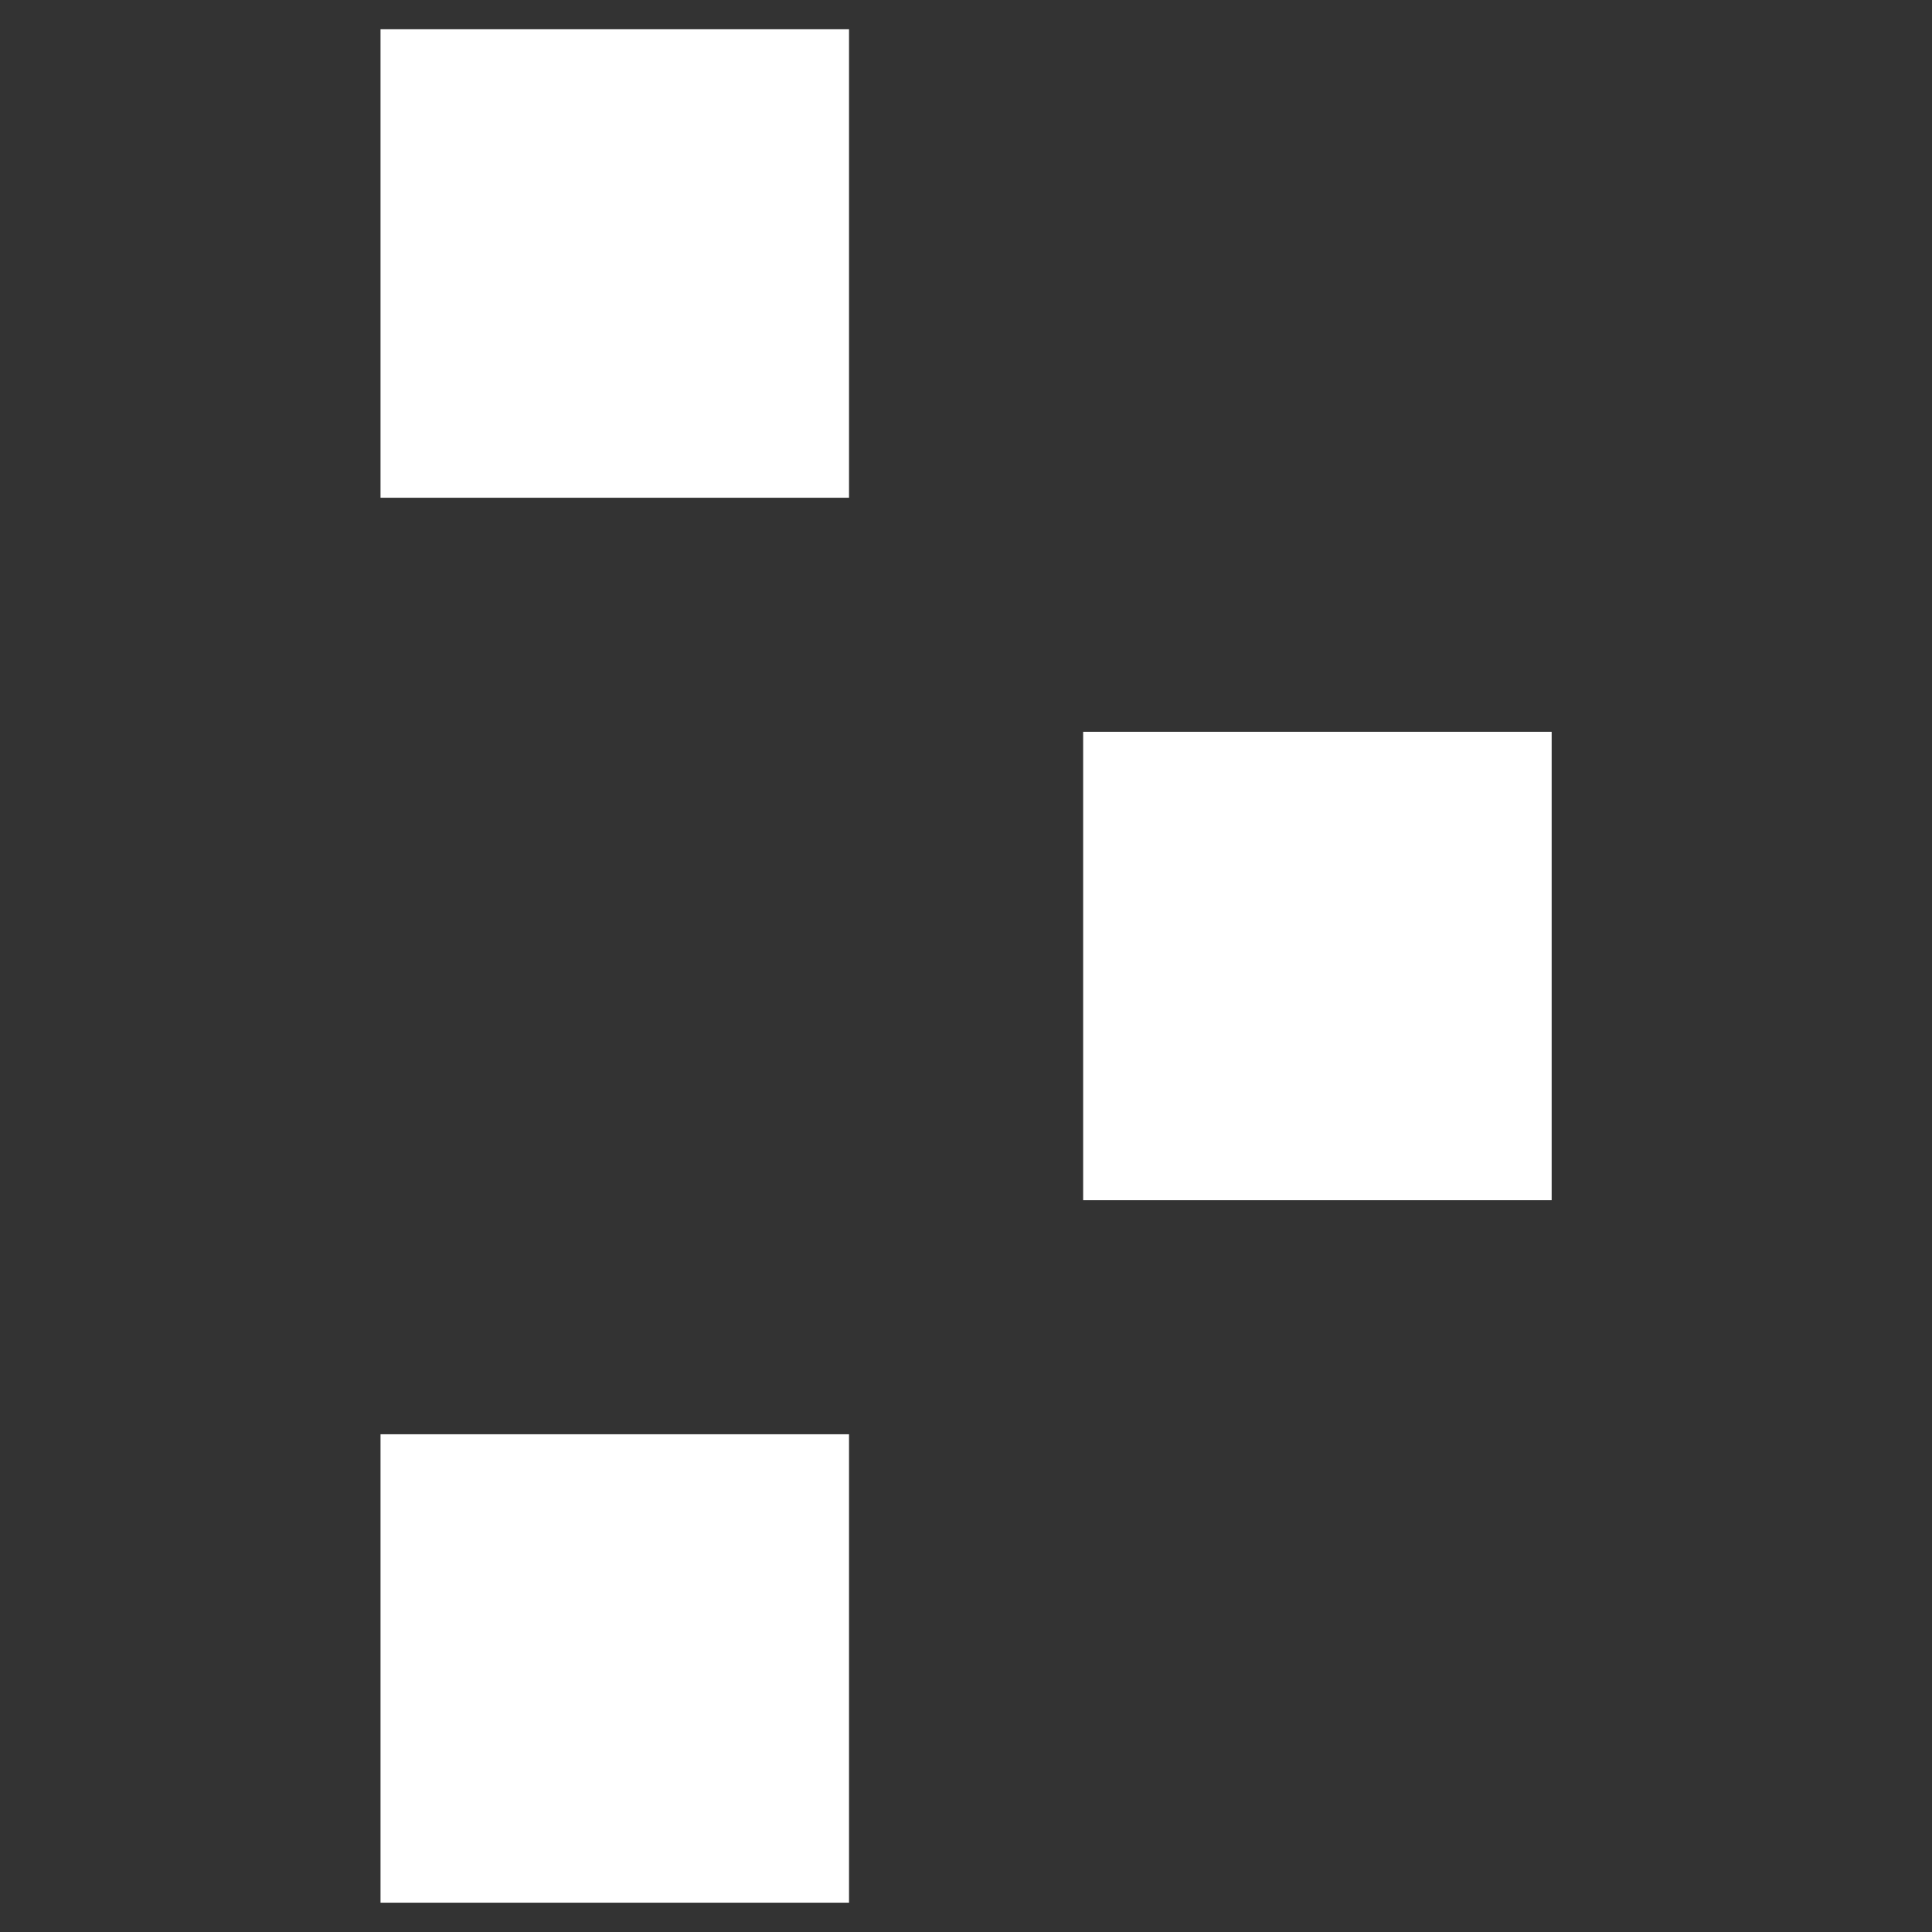
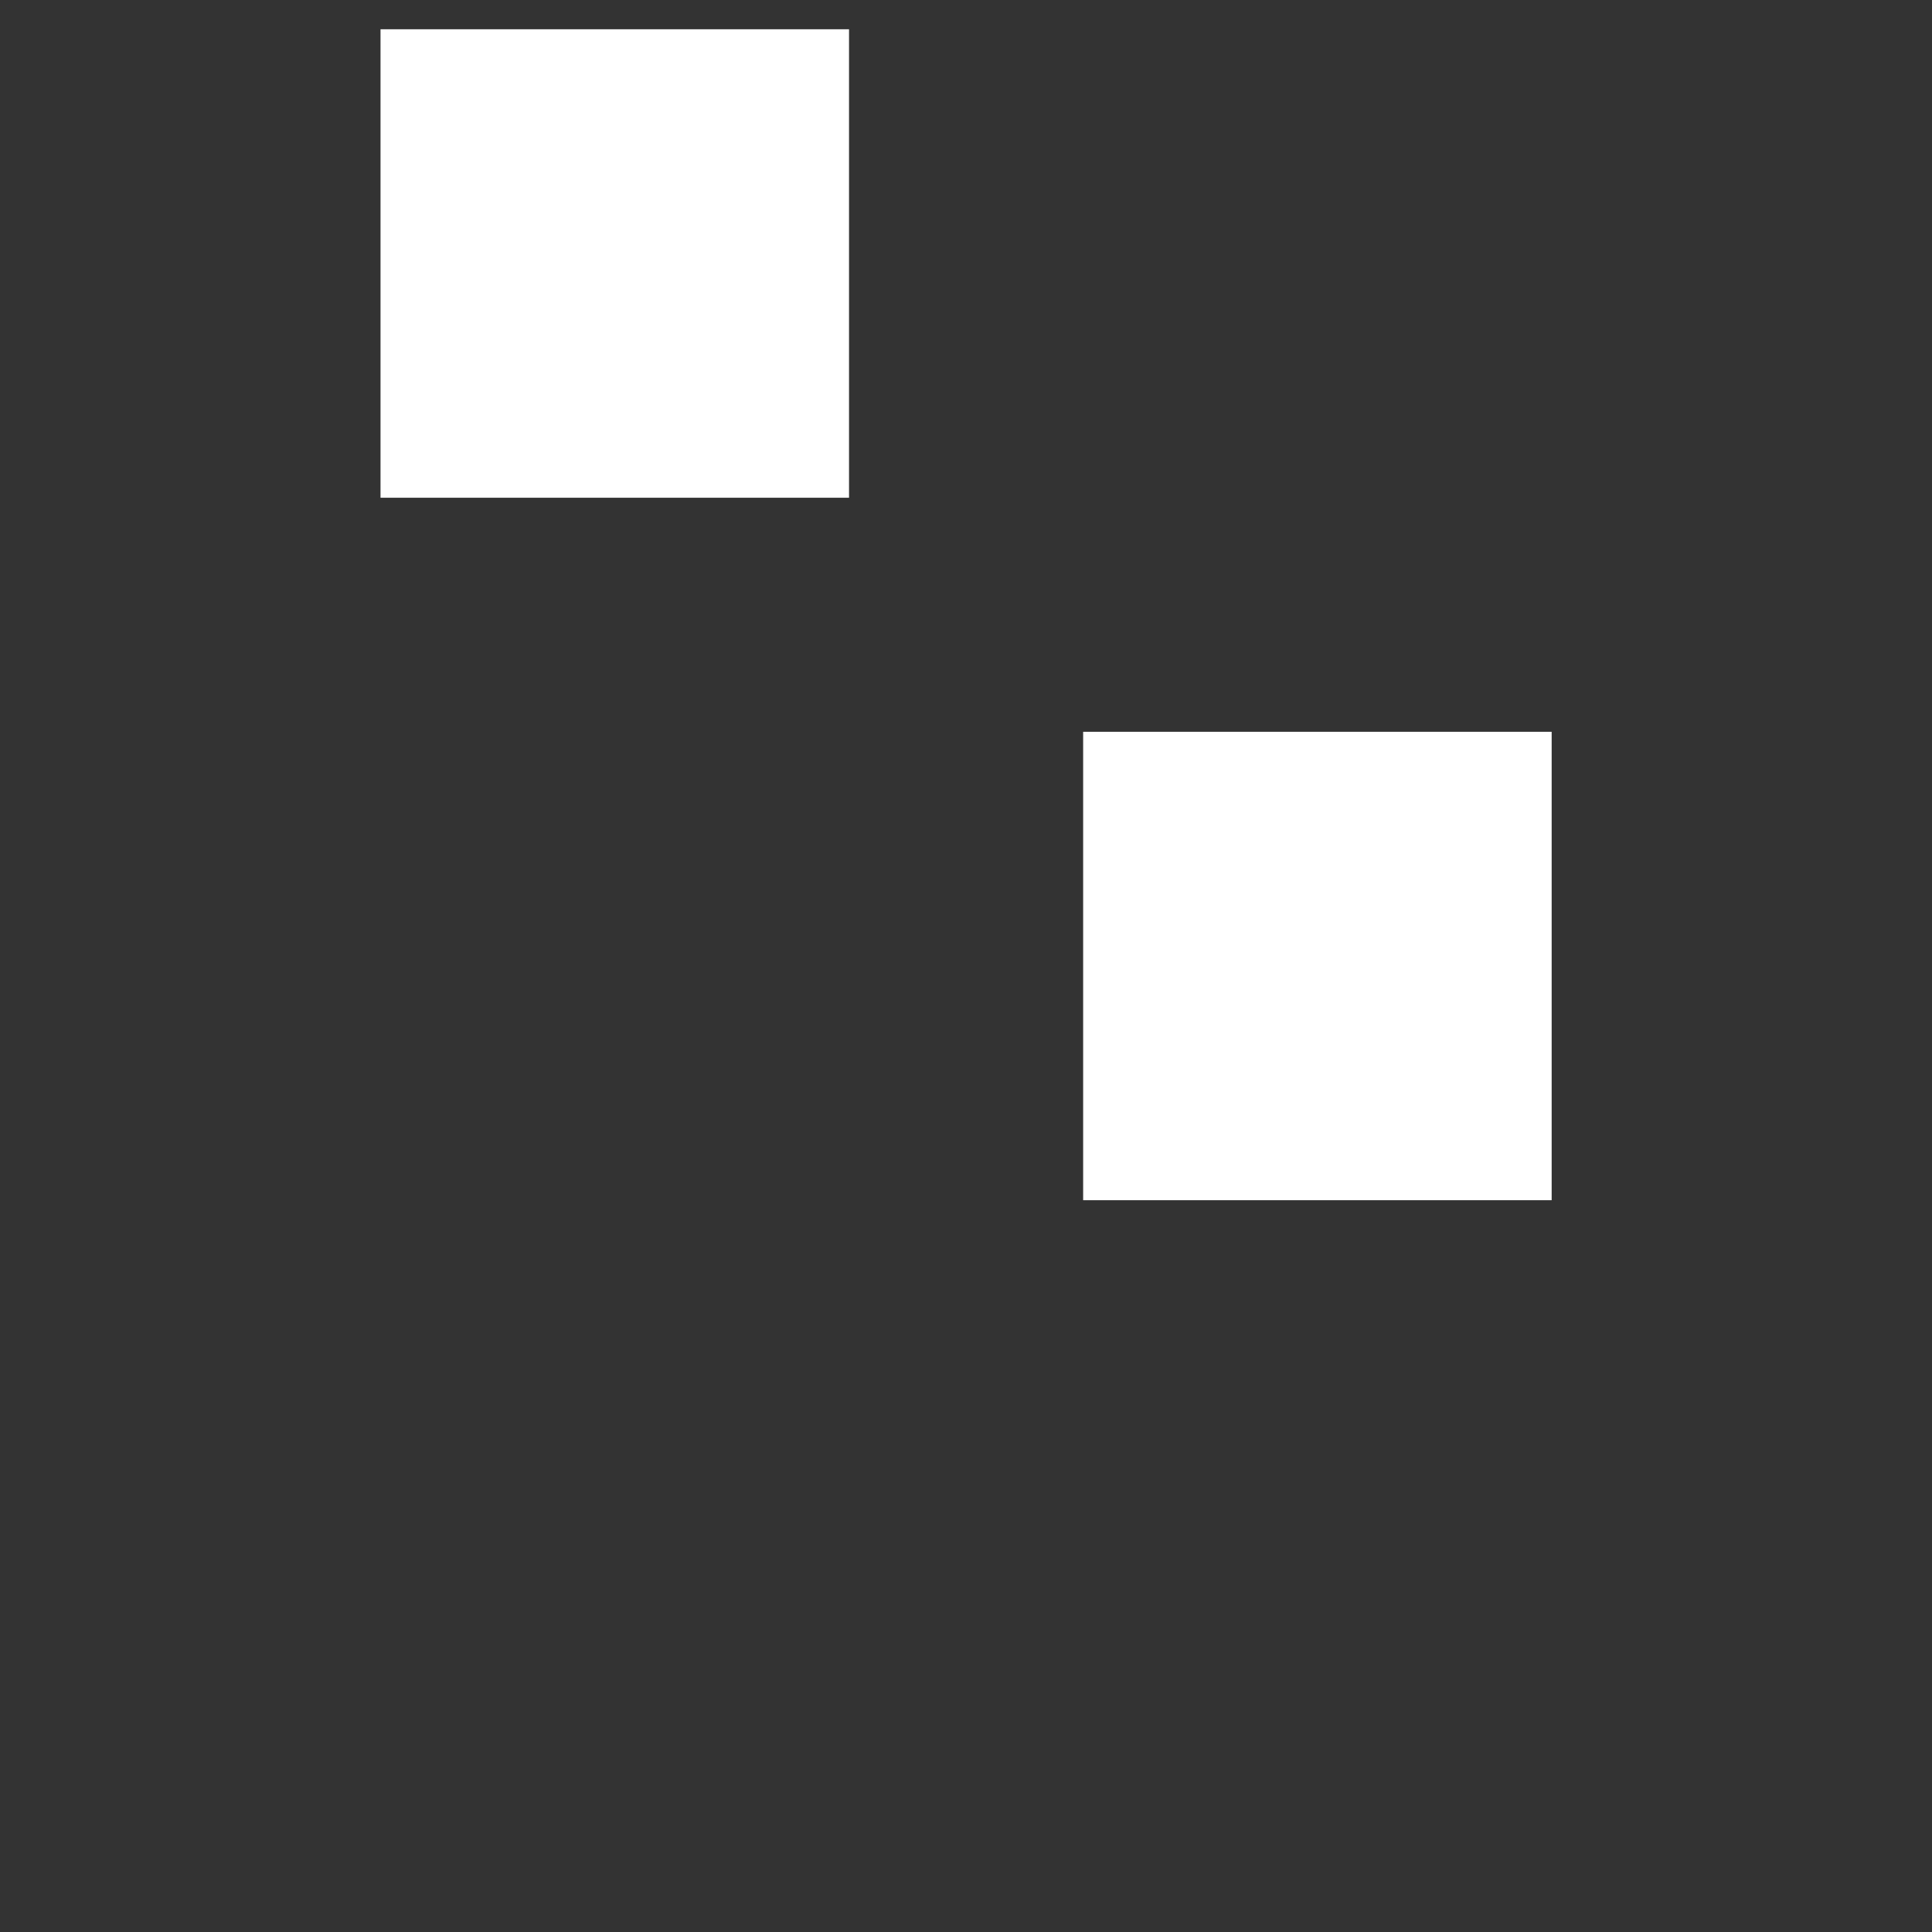
<svg xmlns="http://www.w3.org/2000/svg" width="22" height="22" viewBox="0 0 22 22" fill="none">
  <rect x="0" y="0" width="22" height="22" fill="#333333" stroke="none" />
  <g clip-path="url(#clip0_467_47)">
    <path d="M17.669 8.333H12.334V13.667H17.669V8.333Z" fill="white" />
    <path d="M9.668 0.333H4.333V5.668H9.668V0.333Z" fill="white" />
-     <path d="M9.668 16.332H4.333V21.667H9.668V16.332Z" fill="white" />
  </g>
  <defs>
    <clipPath id="clip0_467_47">
      <rect width="21.333" height="21.333" fill="white" transform="translate(0.333 0.333)" />
    </clipPath>
  </defs>
</svg>